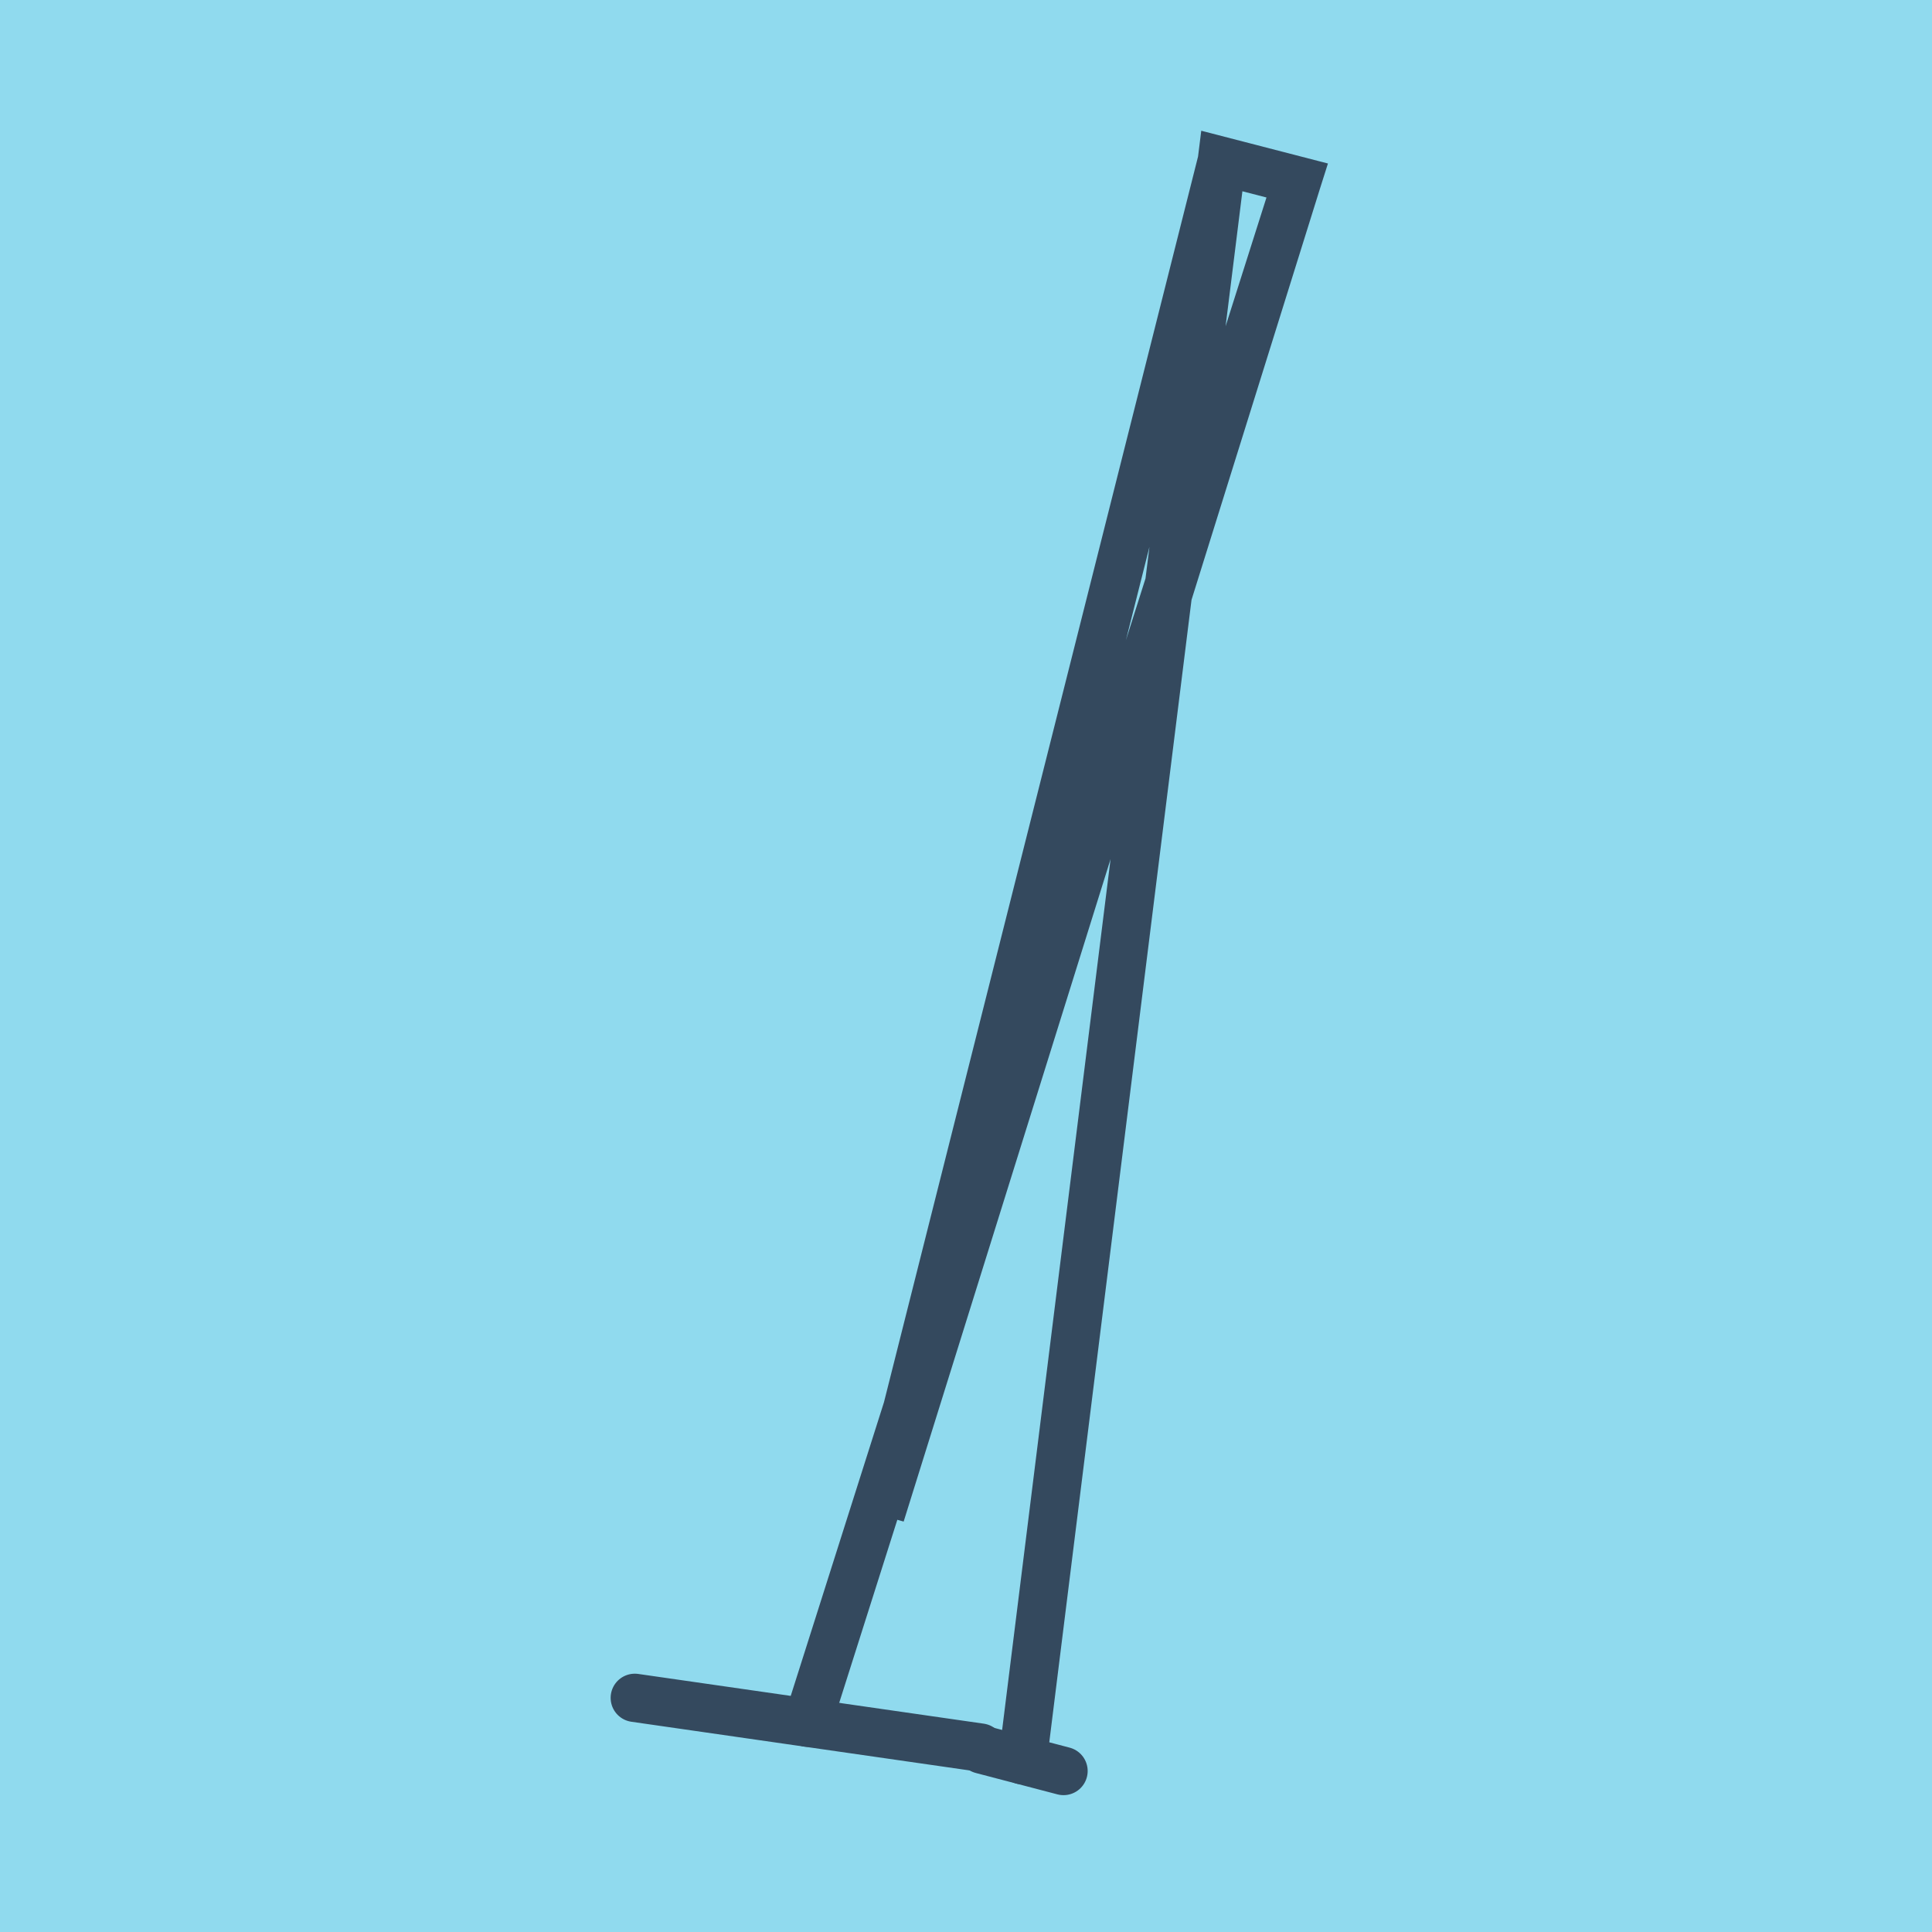
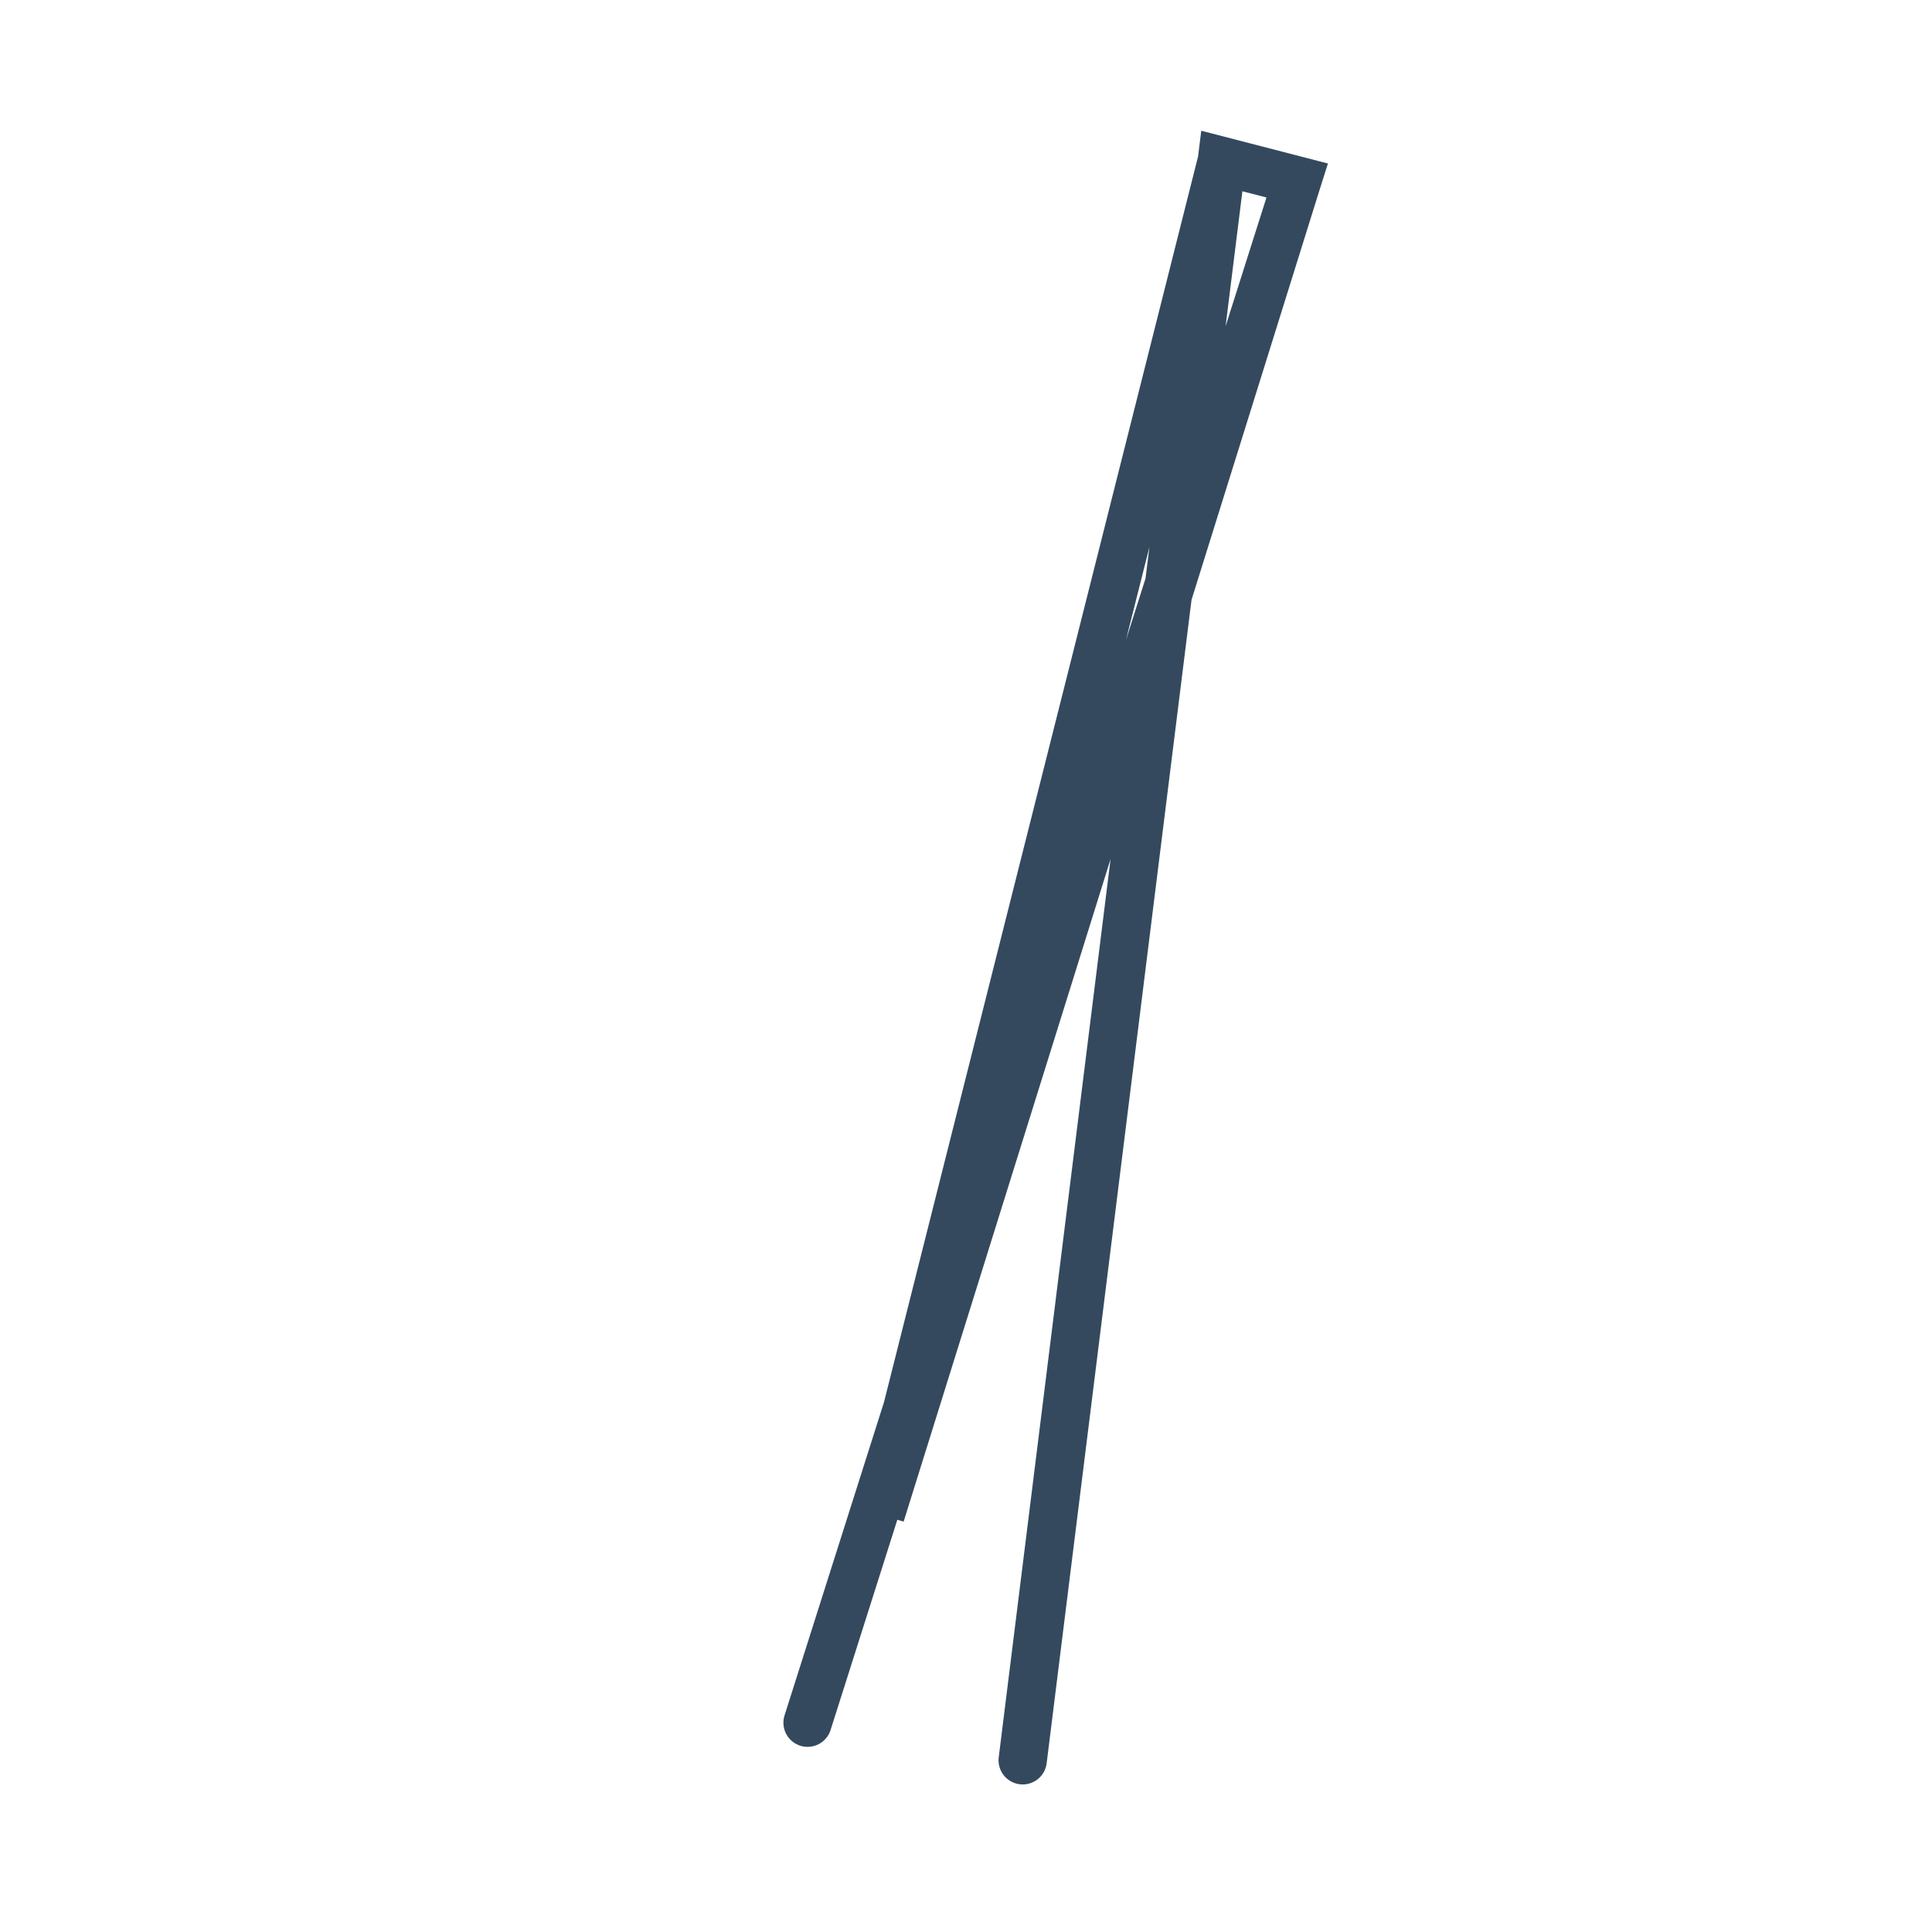
<svg xmlns="http://www.w3.org/2000/svg" viewBox="-10 -10 120 120" preserveAspectRatio="xMidYMid meet">
-   <path style="fill:#90daee" d="M-10-10h120v120H-10z" />
-   <polyline stroke-linecap="round" points="50.891,98.545 29.428,95.456 " style="fill:none;stroke:#34495e;stroke-width: 3px" />
-   <polyline stroke-linecap="round" points="56.057,100 50.985,98.671 " style="fill:none;stroke:#34495e;stroke-width: 3px" />
+   <path style="fill:#90daee" d="M-10-10h120H-10z" />
  <polyline stroke-linecap="round" points="40.159,97 70.572,1.211 65.89,0 44.696,84.06 70.572,1.211 65.89,0 53.521,99.335 " style="fill:none;stroke:#34495e;stroke-width: 3px" />
</svg>